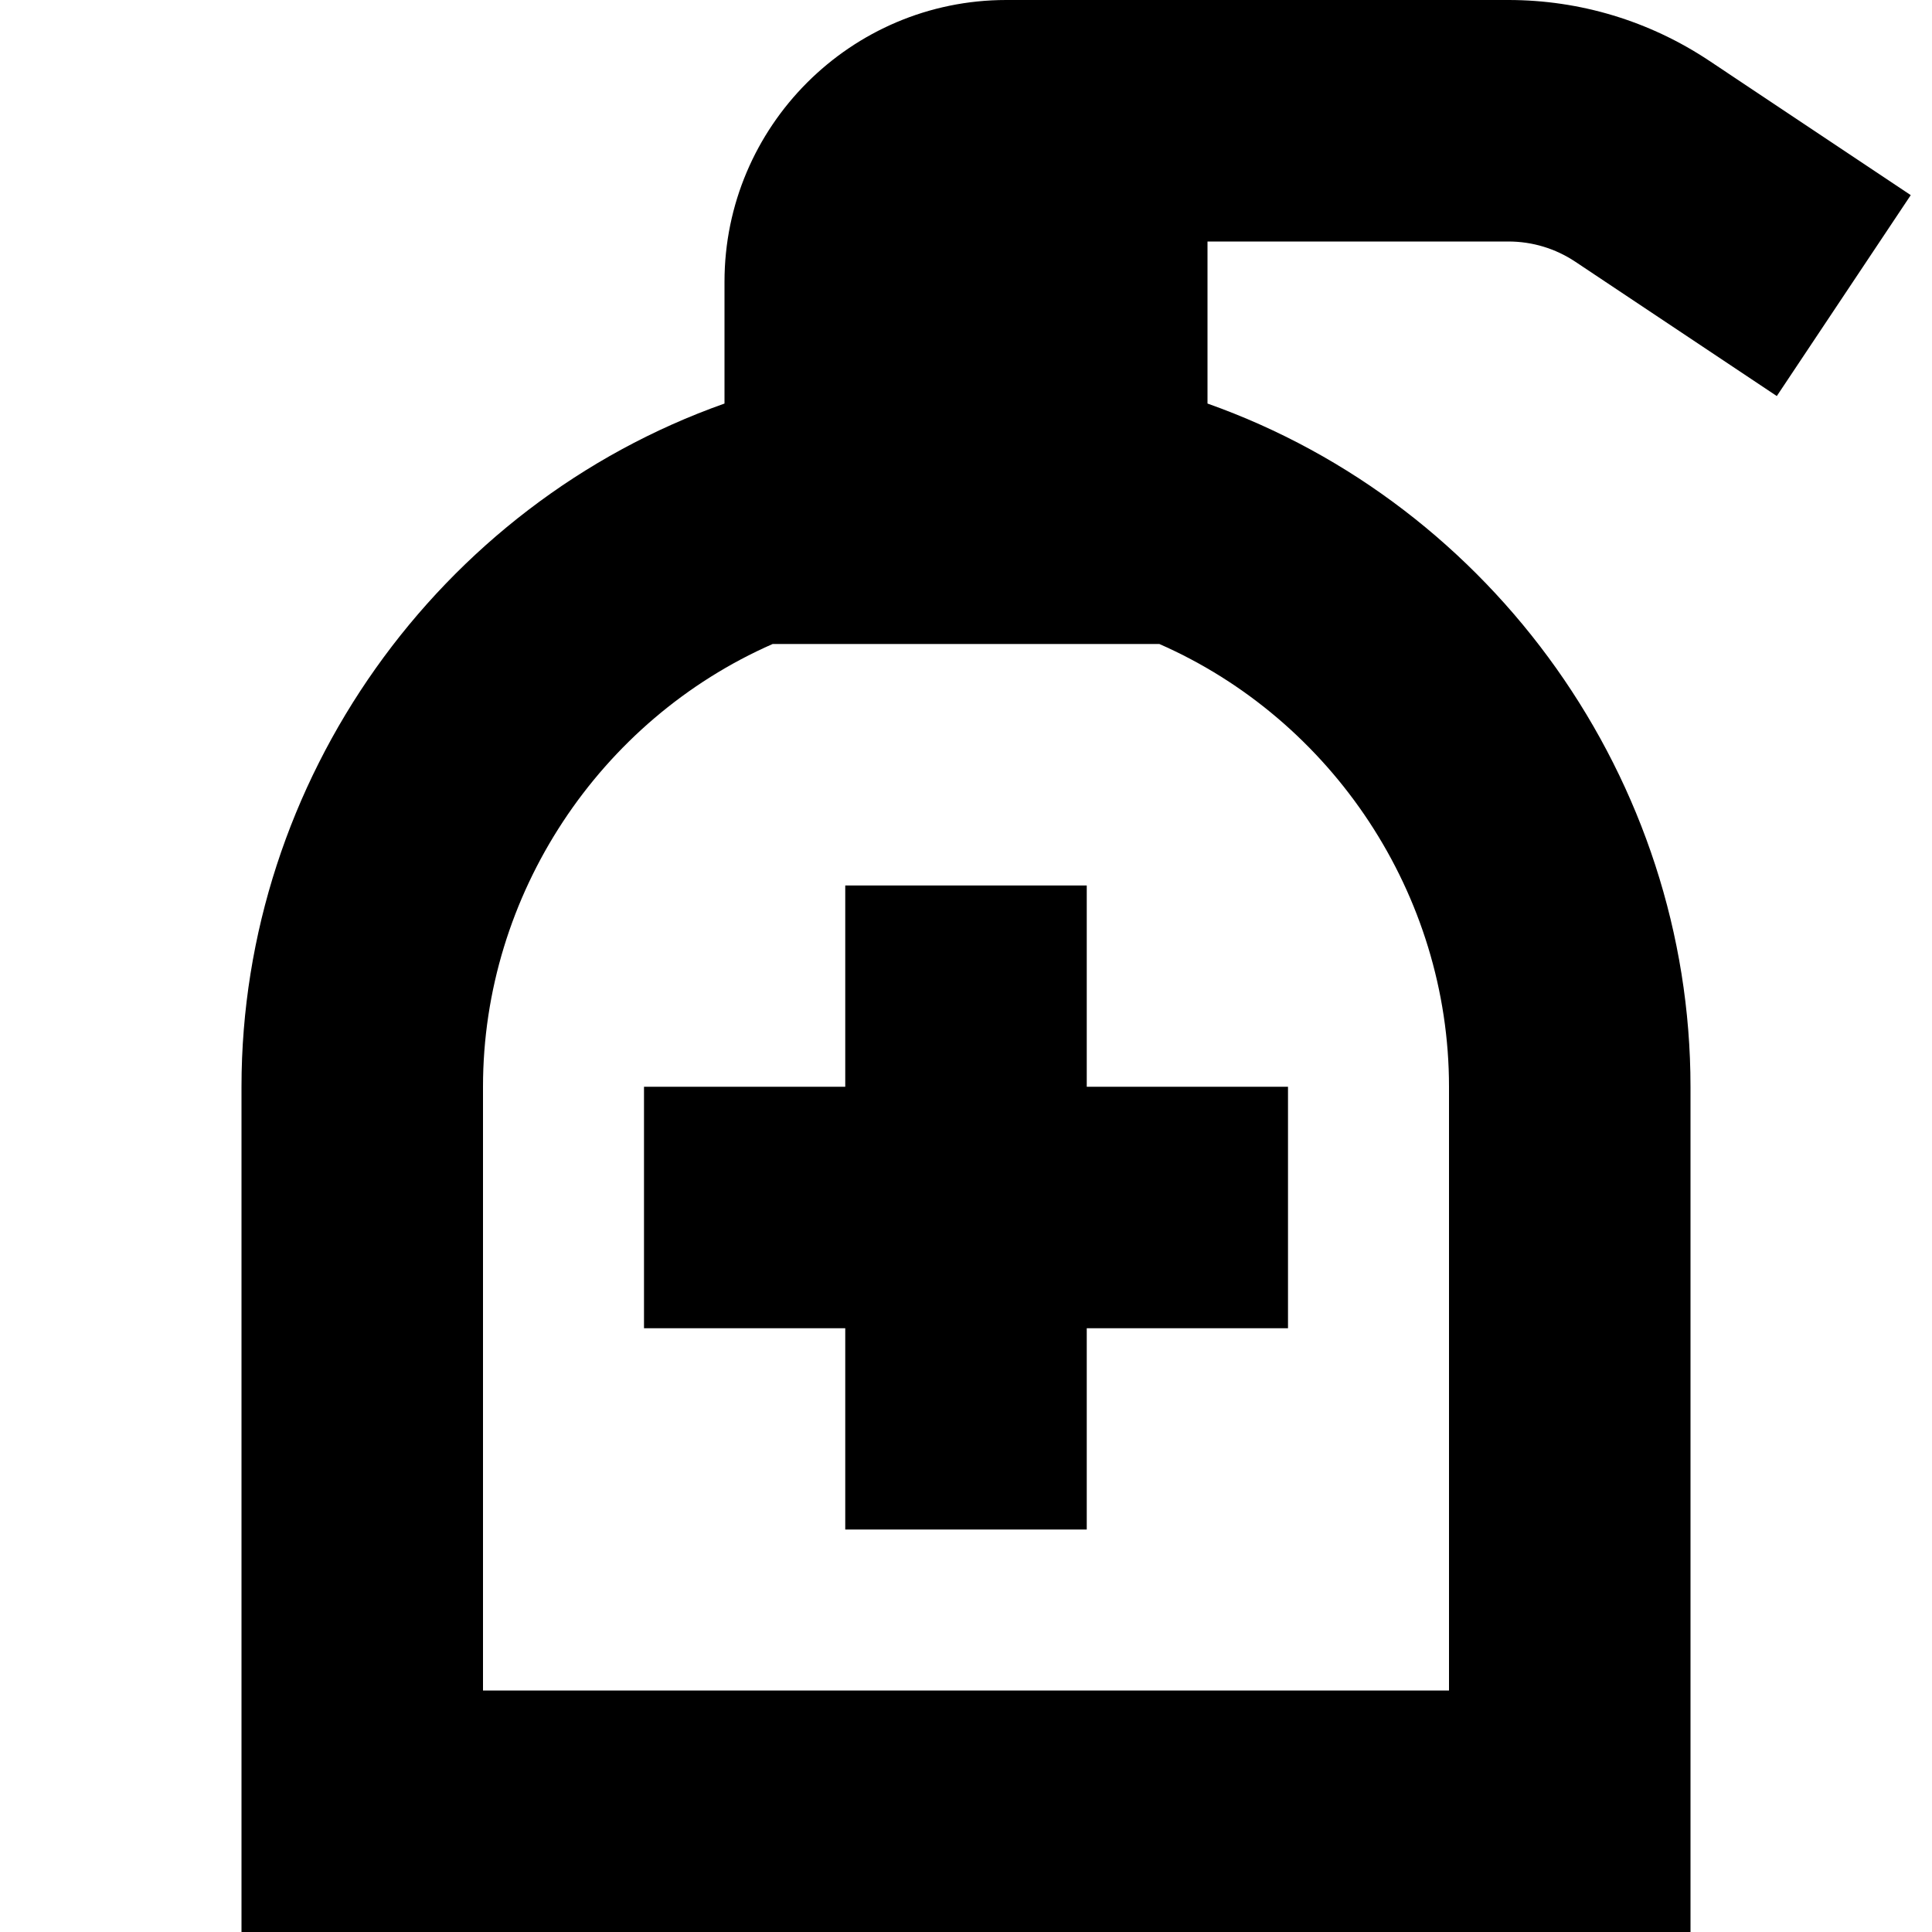
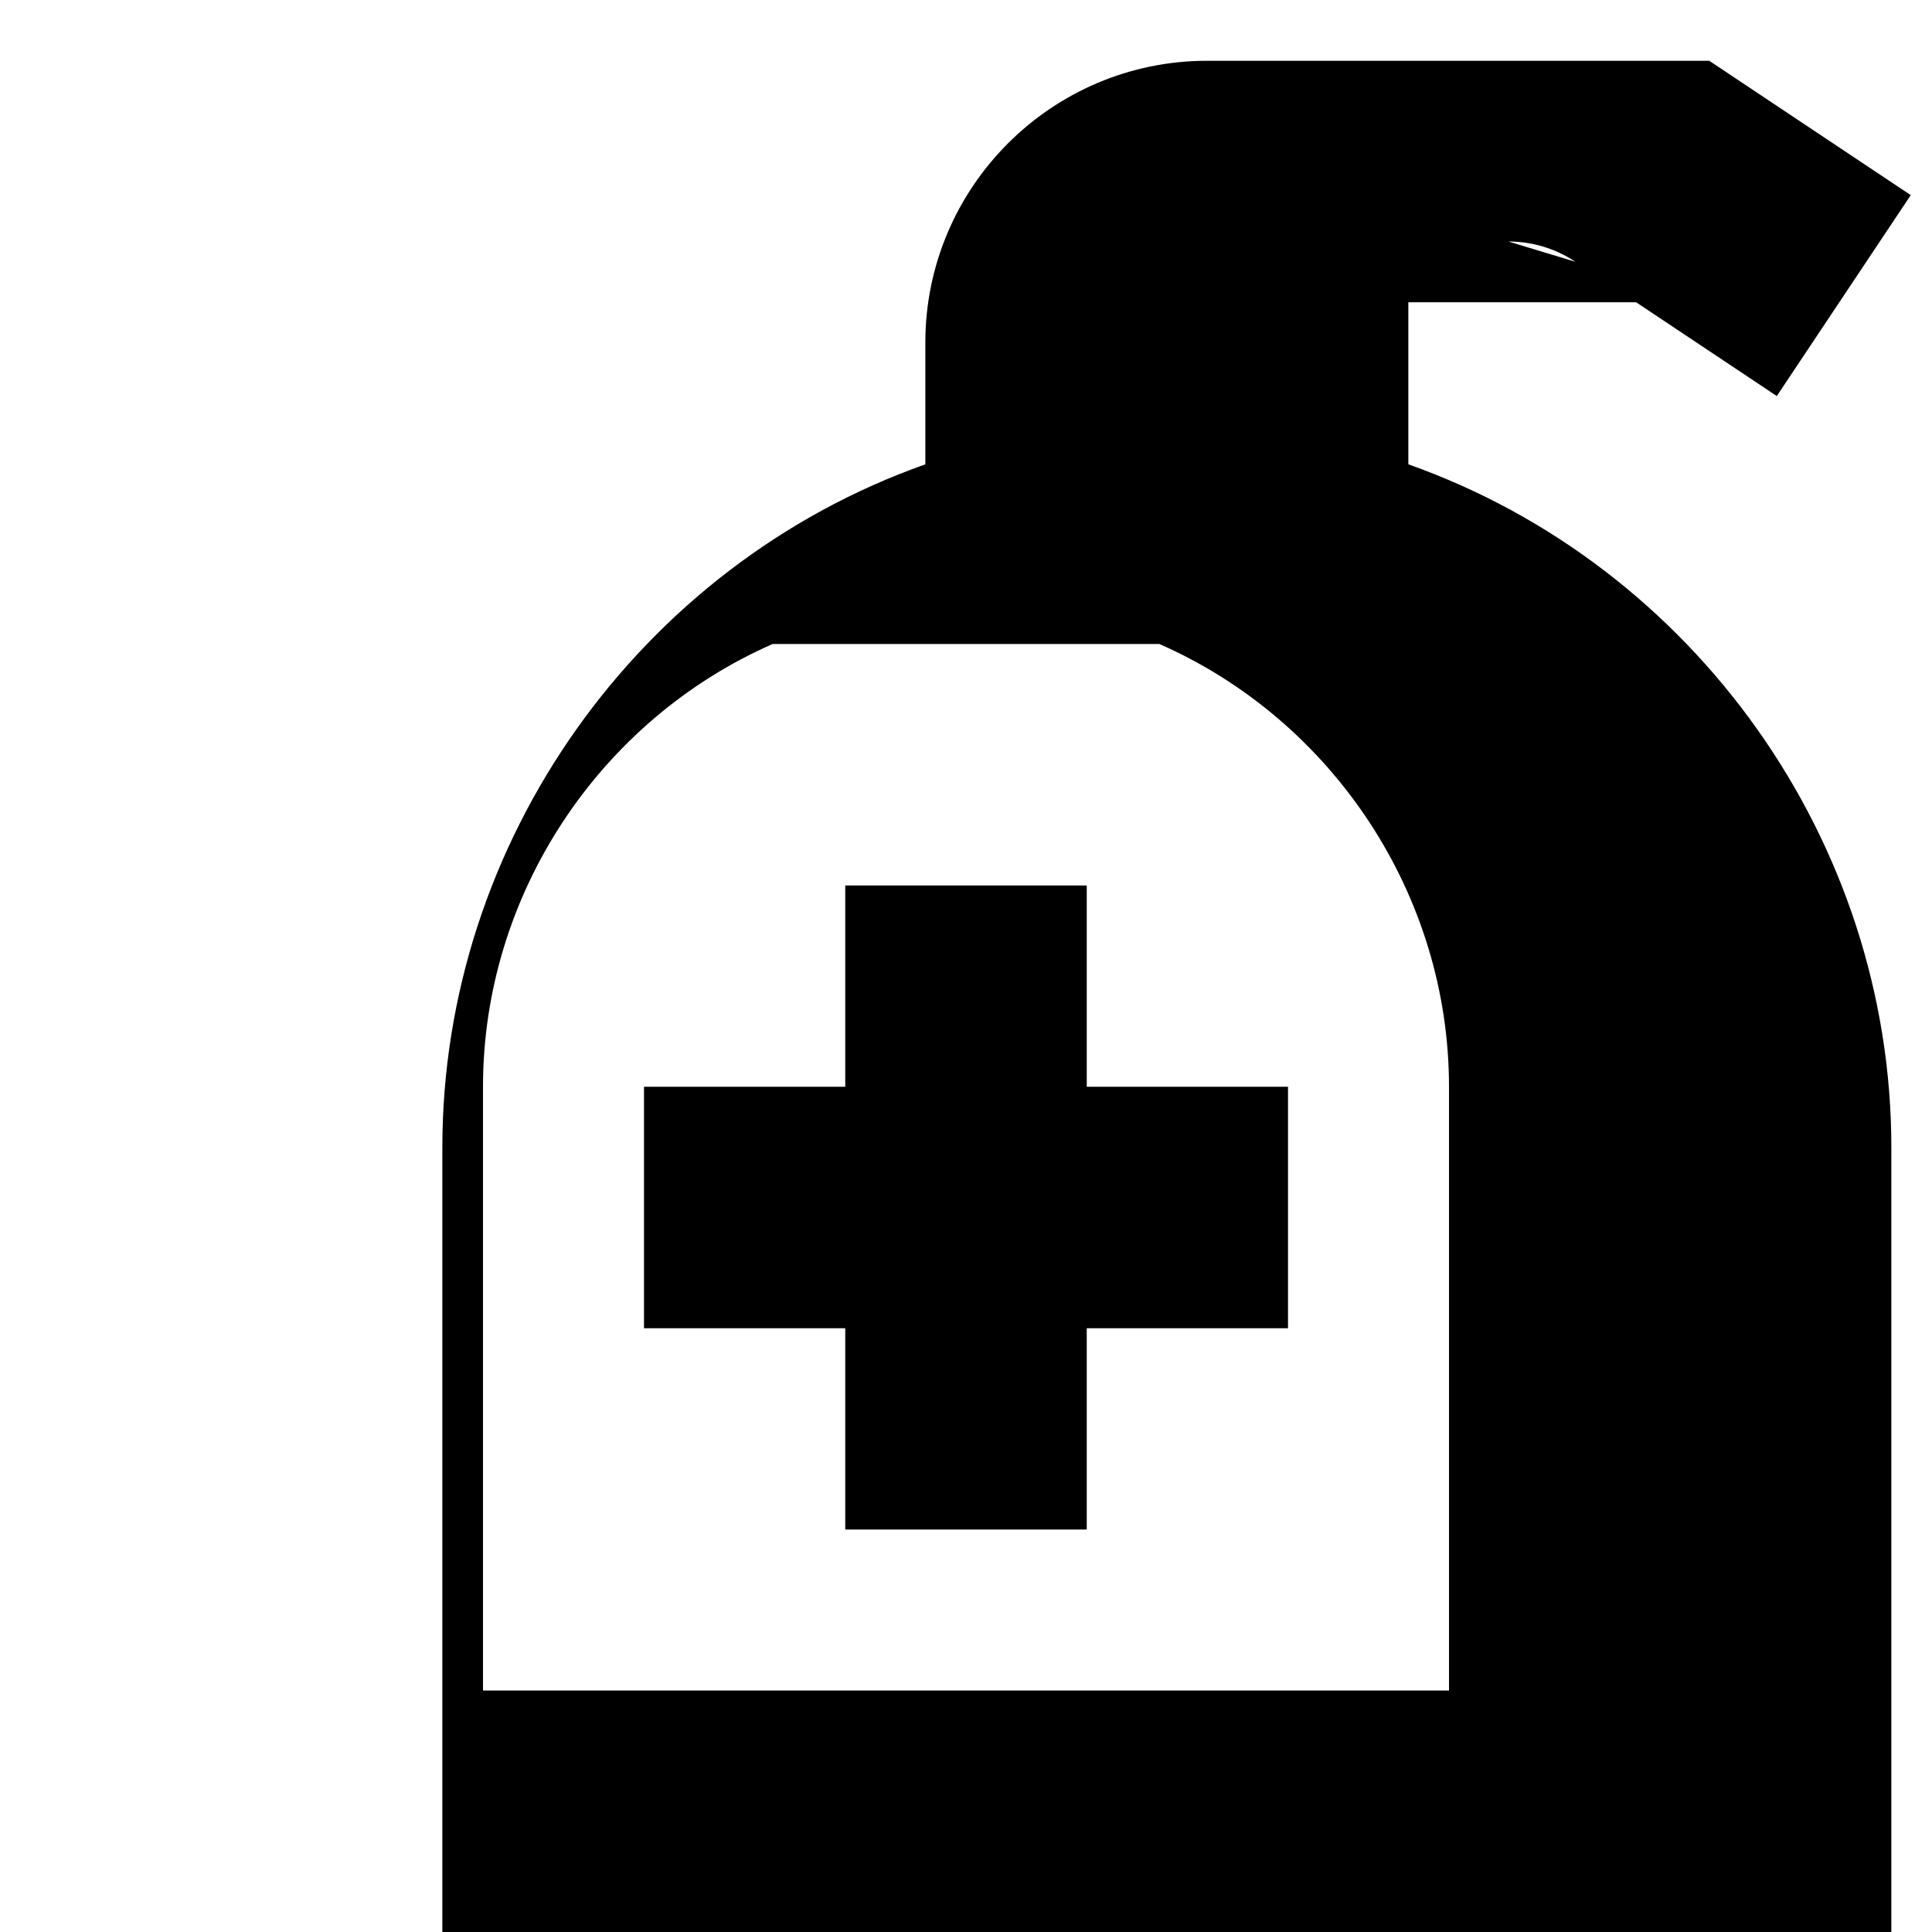
<svg xmlns="http://www.w3.org/2000/svg" id="Layer_1" data-name="Layer 1" viewBox="0 0 24 24" width="512" height="512">
-   <path d="m18.738,3c.297,0,.585.087.832.252l2.502,1.668,1.664-2.496-2.503-1.669c-.742-.494-1.605-.755-2.495-.755h-6.238c-1.93,0-3.5,1.57-3.5,3.5v1.513c-3.555,1.258-6,4.685-6,8.487v10.5h18v-10.5c0-3.802-2.445-7.228-6-8.487v-2.013h3.738Zm-.738,10.5v7.5H6v-7.5c0-2.389,1.448-4.556,3.598-5.5h4.804c2.15.944,3.598,3.111,3.598,5.5Zm-4.5,0h2.5v3h-2.5v2.5h-3v-2.5h-2.5v-3h2.5v-2.5h3v2.5Z" />
+   <path d="m18.738,3c.297,0,.585.087.832.252l2.502,1.668,1.664-2.496-2.503-1.669h-6.238c-1.93,0-3.5,1.57-3.5,3.5v1.513c-3.555,1.258-6,4.685-6,8.487v10.5h18v-10.5c0-3.802-2.445-7.228-6-8.487v-2.013h3.738Zm-.738,10.5v7.5H6v-7.5c0-2.389,1.448-4.556,3.598-5.5h4.804c2.15.944,3.598,3.111,3.598,5.5Zm-4.5,0h2.5v3h-2.5v2.5h-3v-2.5h-2.5v-3h2.5v-2.5h3v2.5Z" />
</svg>